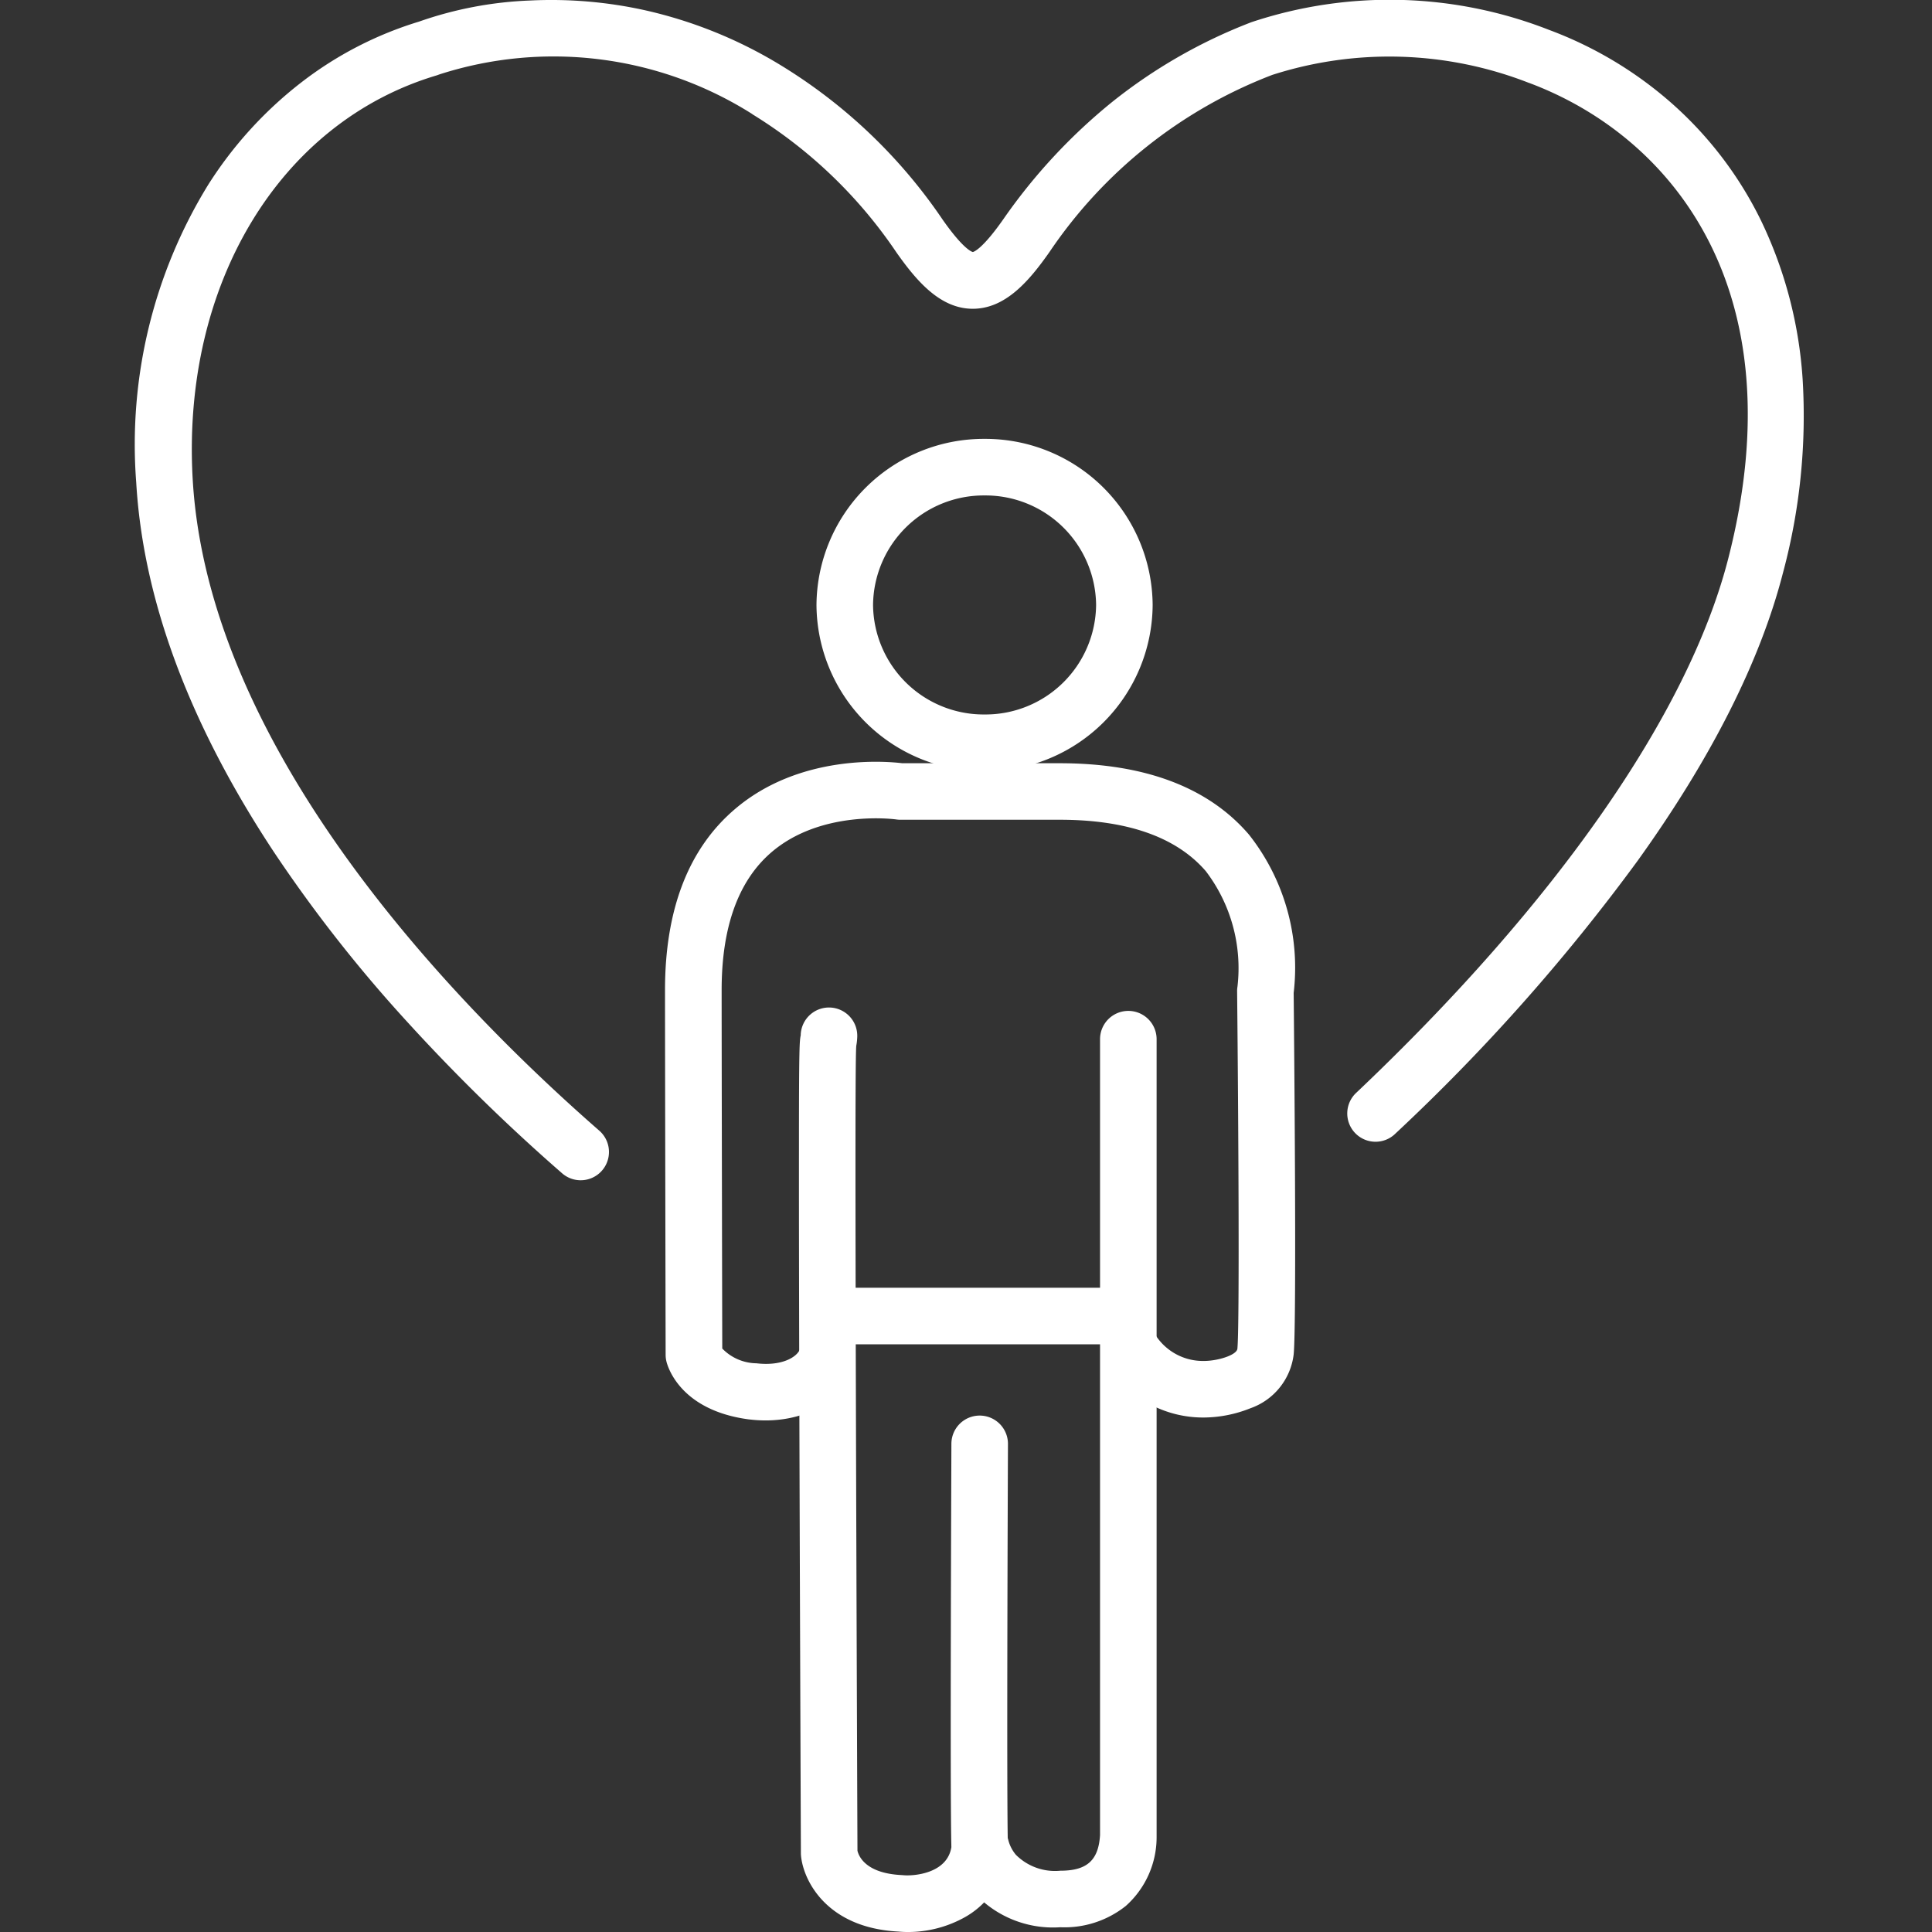
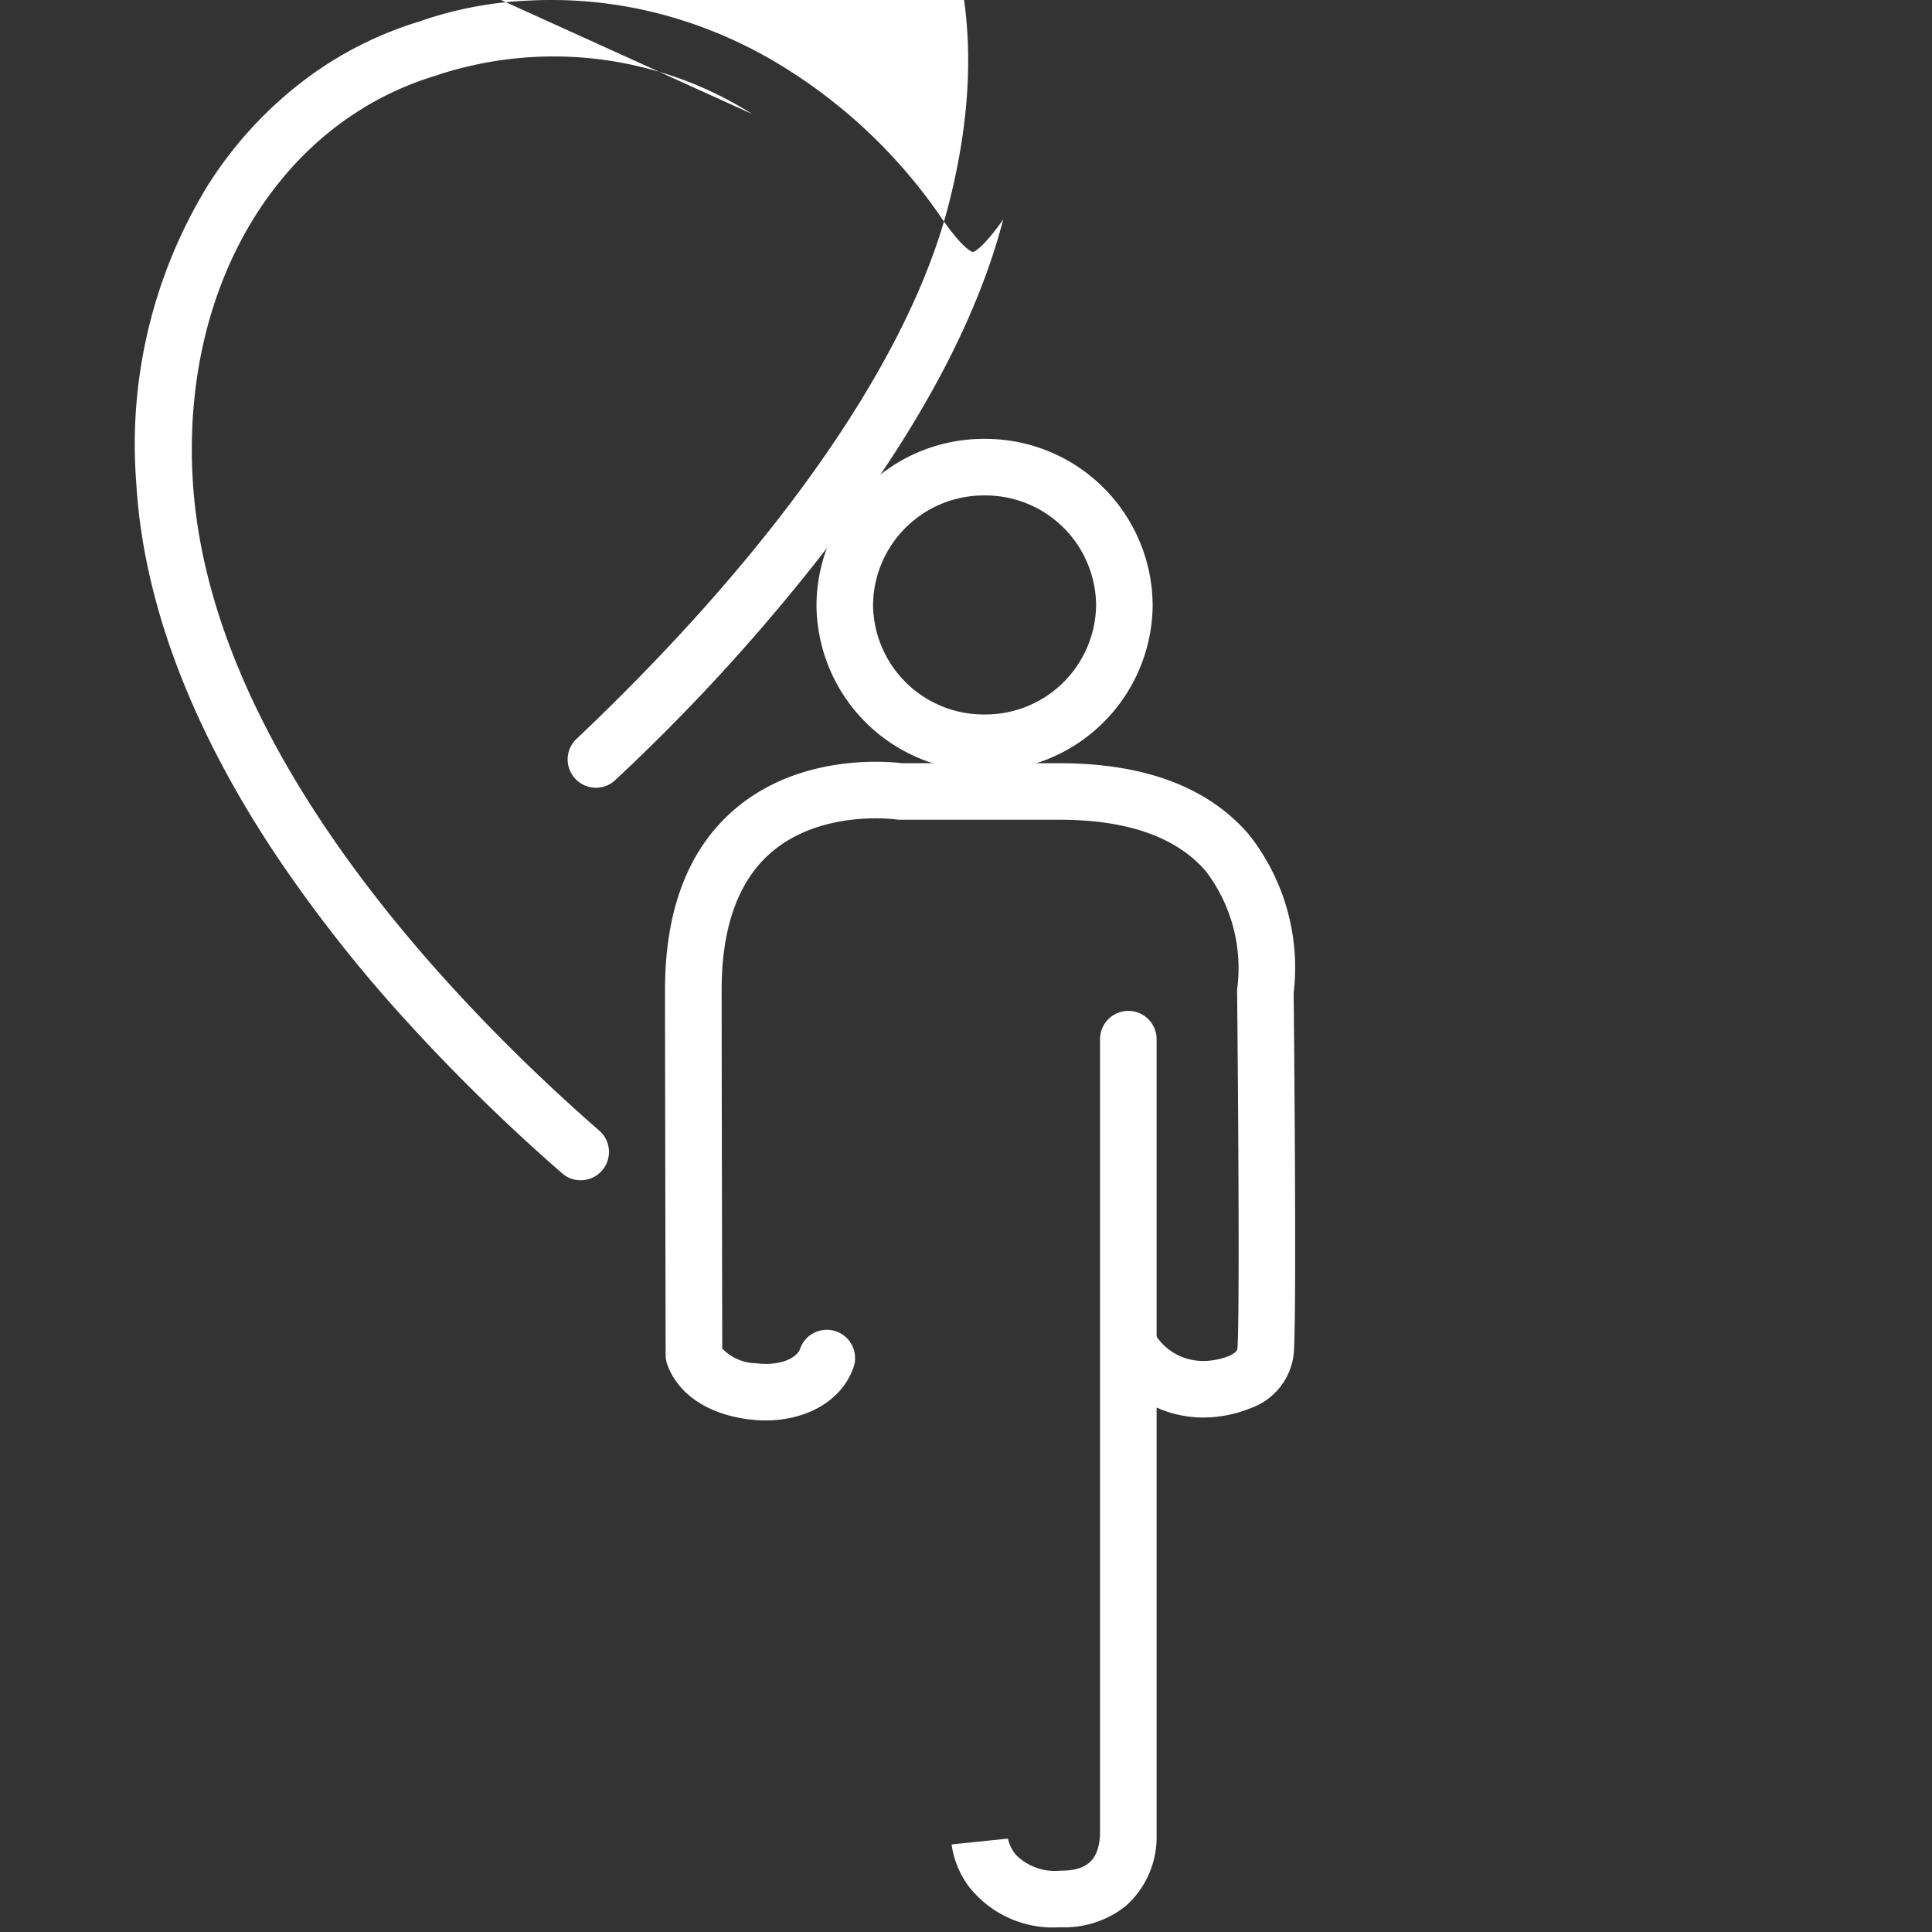
<svg xmlns="http://www.w3.org/2000/svg" width="100" height="100" viewBox="0 0 100 100">
  <rect x="0" y="0" width="100" height="100" fill="#333333" stroke="none" />
  <defs>
    <clipPath id="clip-path">
      <rect id="Rectangle_2723" data-name="Rectangle 2723" width="100" height="100" transform="translate(663 1564)" fill="none" stroke="#707070" stroke-width="1" />
    </clipPath>
  </defs>
  <g id="ic-why-002" transform="translate(-663 -1564)" clip-path="url(#clip-path)">
    <g id="Group_23224" data-name="Group 23224" transform="translate(671.5 1565.5)">
-       <path id="Path_32991" data-name="Path 32991" d="M25.056,63.09a1.458,1.458,0,0,1-.963-.362,97.809,97.809,0,0,1-8.073-7.9A73.3,73.3,0,0,1,9.164,46.08C4.79,39.455,2.4,33.022,2.05,26.957a25.655,25.655,0,0,1,3.73-15.4,20.719,20.719,0,0,1,4.8-5.279A18.978,18.978,0,0,1,16.685,3.12a19.564,19.564,0,0,1,5.741-1.093,22.429,22.429,0,0,1,5.988.51A23.261,23.261,0,0,1,35.449,5.4,27.269,27.269,0,0,1,43.8,13.382c1.036,1.473,1.476,1.644,1.554,1.663.078-.02.523-.193,1.573-1.691a29.327,29.327,0,0,1,5.629-6.069,27.031,27.031,0,0,1,7.218-4.137,22.626,22.626,0,0,1,15.407.4,20.28,20.28,0,0,1,6.349,3.8,19.539,19.539,0,0,1,4.635,6.1,22.222,22.222,0,0,1,2.14,8.2,31.3,31.3,0,0,1-1.026,10.03c-1.178,4.567-3.707,9.572-7.517,14.877a100.855,100.855,0,0,1-12.53,14.114,1.464,1.464,0,1,1-2.014-2.124c10.337-9.8,17.165-19.6,19.227-27.6,3.607-13.986-2.953-21.906-10.3-24.654l-.007,0a19.827,19.827,0,0,0-13.292-.412l-.017.007a24.459,24.459,0,0,0-11.507,9.156c-1.069,1.526-2.29,2.938-3.968,2.94h0c-1.672,0-2.885-1.4-3.948-2.907a24.41,24.41,0,0,0-7.457-7.158L33.932,7.9A19.24,19.24,0,0,0,17.717,5.86q-.066.027-.133.047C9.466,8.338,4.4,16.73,4.973,26.79,5.775,40.834,18.5,53.953,26.02,60.524a1.464,1.464,0,0,1-.964,2.566Z" transform="translate(-3.5 -3.5)" fill="#fff" />
+       <path id="Path_32991" data-name="Path 32991" d="M25.056,63.09a1.458,1.458,0,0,1-.963-.362,97.809,97.809,0,0,1-8.073-7.9A73.3,73.3,0,0,1,9.164,46.08C4.79,39.455,2.4,33.022,2.05,26.957a25.655,25.655,0,0,1,3.73-15.4,20.719,20.719,0,0,1,4.8-5.279A18.978,18.978,0,0,1,16.685,3.12a19.564,19.564,0,0,1,5.741-1.093,22.429,22.429,0,0,1,5.988.51A23.261,23.261,0,0,1,35.449,5.4,27.269,27.269,0,0,1,43.8,13.382c1.036,1.473,1.476,1.644,1.554,1.663.078-.02.523-.193,1.573-1.691c-1.178,4.567-3.707,9.572-7.517,14.877a100.855,100.855,0,0,1-12.53,14.114,1.464,1.464,0,1,1-2.014-2.124c10.337-9.8,17.165-19.6,19.227-27.6,3.607-13.986-2.953-21.906-10.3-24.654l-.007,0a19.827,19.827,0,0,0-13.292-.412l-.017.007a24.459,24.459,0,0,0-11.507,9.156c-1.069,1.526-2.29,2.938-3.968,2.94h0c-1.672,0-2.885-1.4-3.948-2.907a24.41,24.41,0,0,0-7.457-7.158L33.932,7.9A19.24,19.24,0,0,0,17.717,5.86q-.066.027-.133.047C9.466,8.338,4.4,16.73,4.973,26.79,5.775,40.834,18.5,53.953,26.02,60.524a1.464,1.464,0,0,1-.964,2.566Z" transform="translate(-3.5 -3.5)" fill="#fff" />
      <path id="Ellipse_806" data-name="Ellipse 806" d="M7.2-1.5a8.658,8.658,0,0,1,8.7,8.6,8.658,8.658,0,0,1-8.7,8.6A8.658,8.658,0,0,1-1.5,7.1,8.658,8.658,0,0,1,7.2-1.5Zm0,14.265A5.728,5.728,0,0,0,12.973,7.1,5.728,5.728,0,0,0,7.2,1.428,5.728,5.728,0,0,0,1.428,7.1,5.728,5.728,0,0,0,7.2,12.765Z" transform="translate(35.261 22.716)" fill="#fff" />
      <path id="Path_32992" data-name="Path 32992" d="M165.943,245.5h-.005a5.531,5.531,0,0,1-4.7-2.07,4.71,4.71,0,0,1-.923-2.217l2.912-.3s0-.01,0-.028a1.943,1.943,0,0,0,.416.865,2.862,2.862,0,0,0,2.3.824h0c1.379,0,1.976-.536,2.056-1.846V199.534a1.464,1.464,0,1,1,2.928,0v41.235q0,.039,0,.077a4.768,4.768,0,0,1-1.594,3.551A5.089,5.089,0,0,1,165.943,245.5Z" transform="translate(-119.561 -147.246)" fill="#fff" />
-       <path id="Path_32993" data-name="Path 32993" d="M136.381,245.3c-.173,0-.345-.008-.514-.024-3.714-.194-4.916-2.65-5.033-3.926q-.006-.064-.006-.128c-.073-18.944-.106-30.533-.1-36.471,0-5.313.029-5.566.092-5.871,0-.011,0-.024,0-.04a1.464,1.464,0,1,1,2.923.169,2.832,2.832,0,0,1-.049.421c-.057.7-.067,8.212.062,41.662.067.286.425,1.172,2.291,1.261l.083.006c.478.05,2.269-.057,2.488-1.457-.076-2.677,0-20.122,0-20.876a1.464,1.464,0,0,1,1.464-1.457h.007a1.464,1.464,0,0,1,1.457,1.47c0,.187-.081,18.74,0,20.877a1.463,1.463,0,0,1-.007.21,4.4,4.4,0,0,1-2.364,3.483A6.043,6.043,0,0,1,136.381,245.3Z" transform="translate(-97.874 -146.799)" fill="#fff" />
      <path id="Path_32994" data-name="Path 32994" d="M109.959,183.835a6.972,6.972,0,0,1-.833-.051l-.014,0c-3.582-.466-4.224-2.747-4.286-3.006a1.464,1.464,0,0,1-.04-.336c0-.153-.032-15.317-.032-18.888,0-4.152,1.21-7.3,3.6-9.345,3.363-2.888,7.862-2.491,8.683-2.39h8.147c4.4,0,7.7,1.246,9.8,3.7a11.117,11.117,0,0,1,2.309,8.186c.022,2.181.163,17.086,0,18.714a3.382,3.382,0,0,1-2.236,2.785,6.59,6.59,0,0,1-2.382.48,5.859,5.859,0,0,1-5.245-3.111l2.617-1.312-.007-.014a2.916,2.916,0,0,0,2.55,1.51h.056c.729,0,1.7-.307,1.734-.633.115-1.132.055-11.68-.014-18.494a1.331,1.331,0,0,1,.017-.237,8.282,8.282,0,0,0-1.639-5.99c-1.523-1.764-4.066-2.659-7.56-2.659h-8.244a1.339,1.339,0,0,1-.218-.016c-.11-.015-3.9-.513-6.477,1.714-1.7,1.469-2.56,3.861-2.56,7.11,0,3.279.027,16.343.032,18.562a2.507,2.507,0,0,0,1.769.764c1.355.161,2.14-.349,2.264-.763a1.464,1.464,0,0,1,2.8.843C114.022,182.72,112.192,183.835,109.959,183.835Z" transform="translate(-78.833 -111.814)" fill="#fff" />
-       <path id="Line_242" data-name="Line 242" d="M14.436,1.428H-.036A1.464,1.464,0,0,1-1.5-.036,1.464,1.464,0,0,1-.036-1.5H14.436A1.464,1.464,0,0,1,15.9-.036,1.464,1.464,0,0,1,14.436,1.428Z" transform="translate(35.261 66.652)" fill="#fff" />
    </g>
  </g>
</svg>